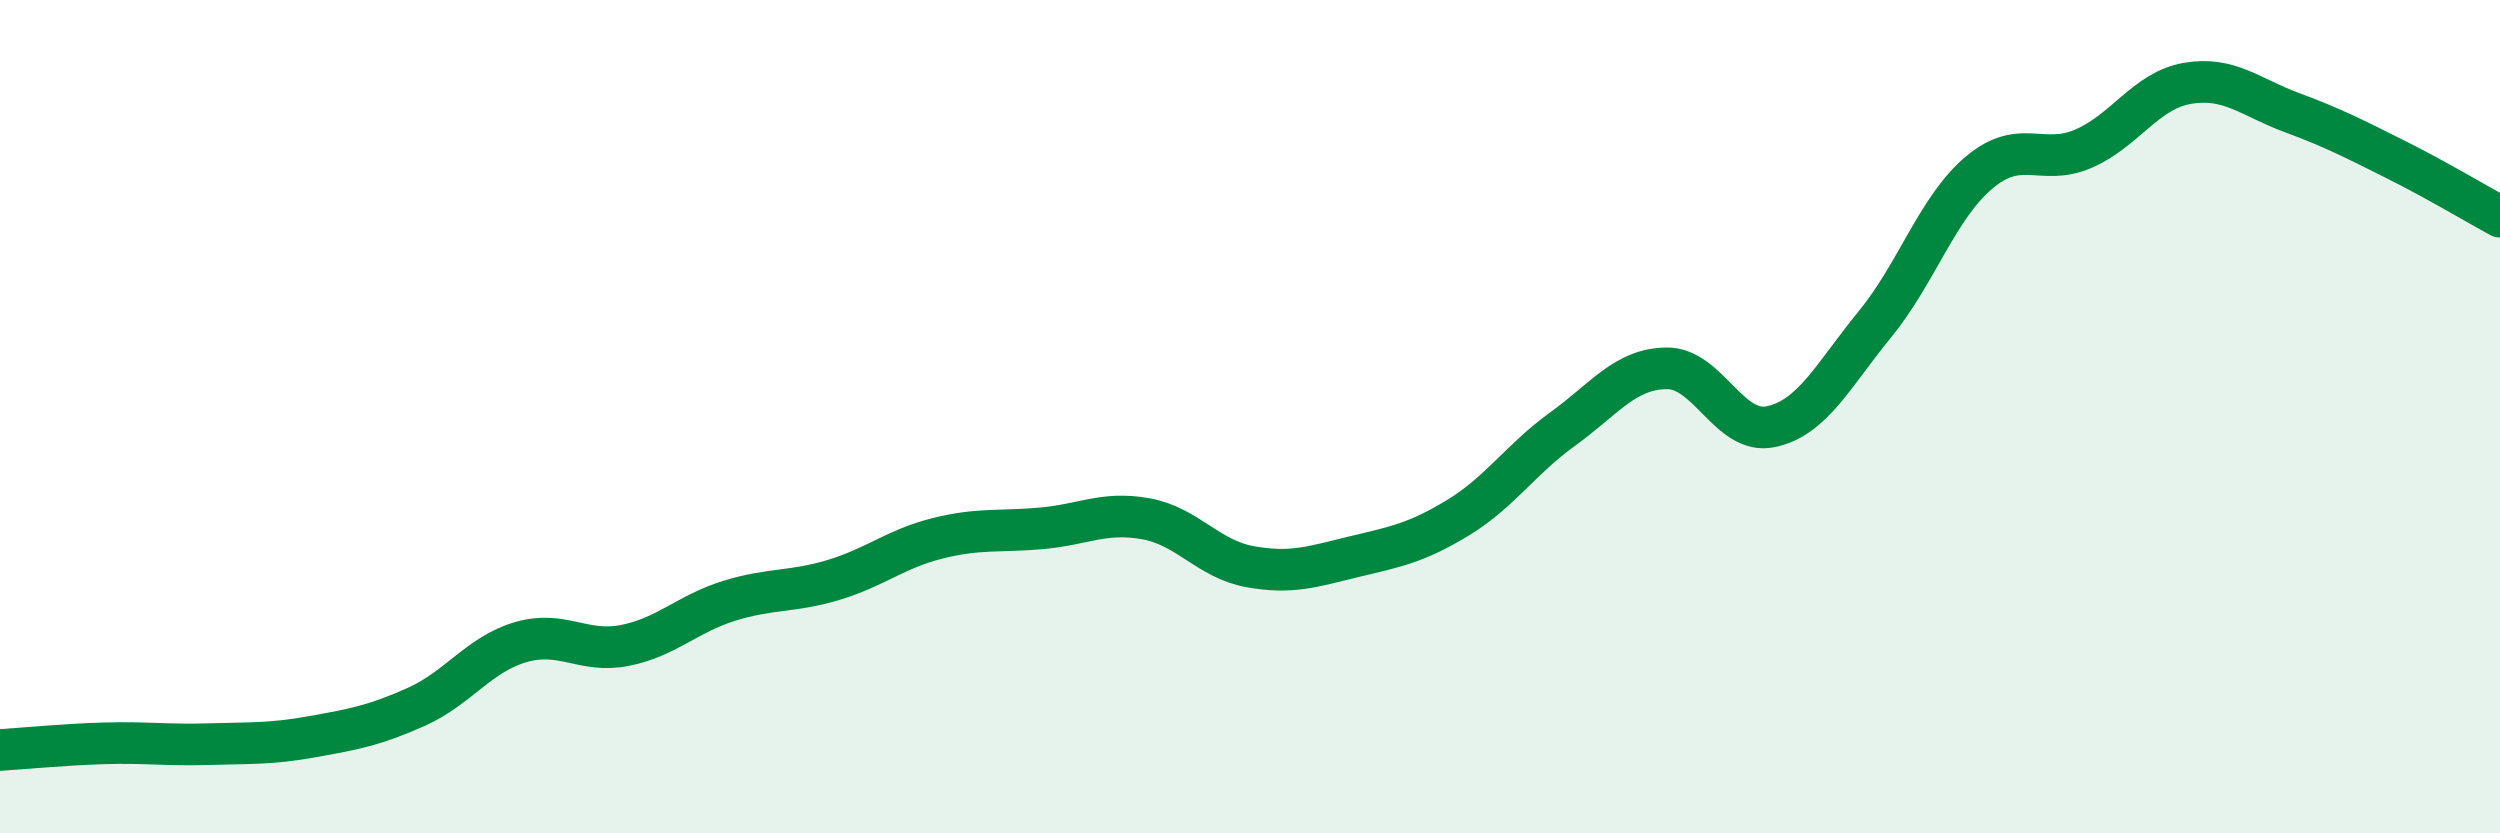
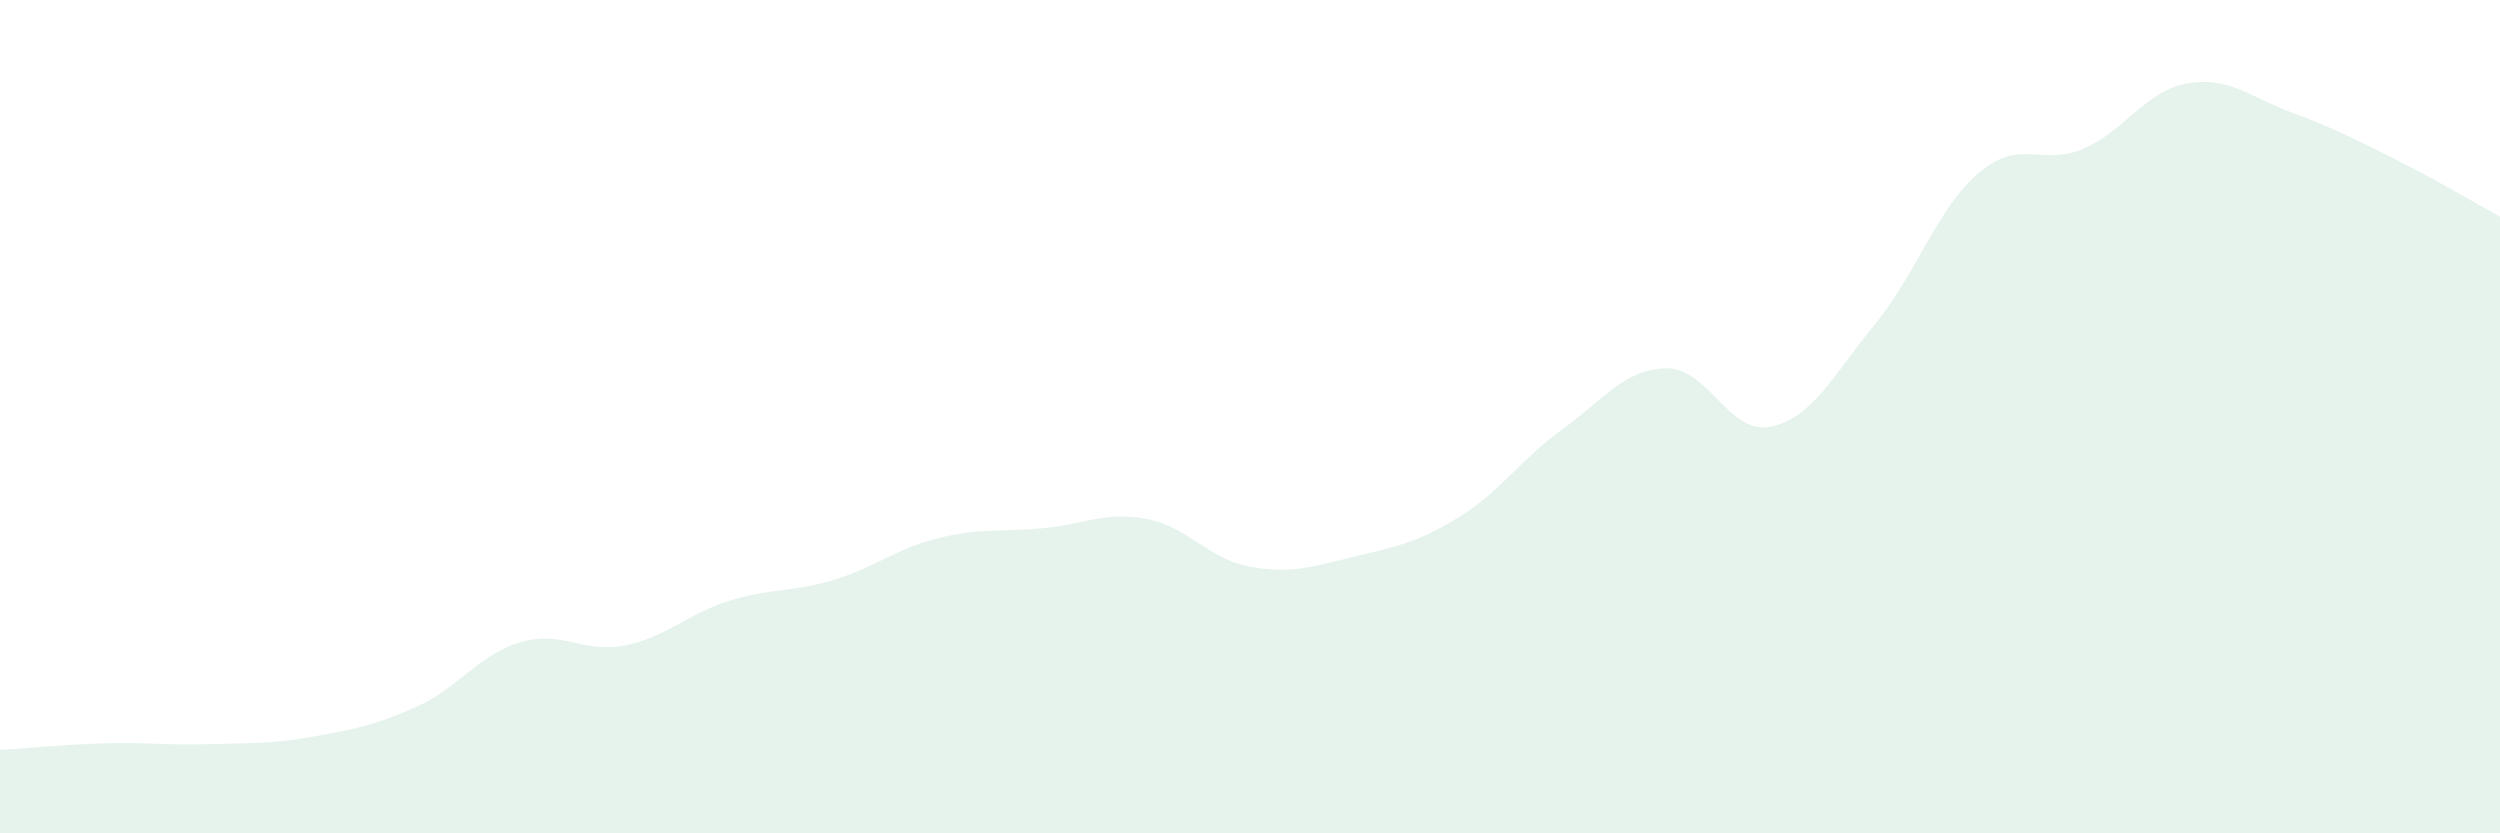
<svg xmlns="http://www.w3.org/2000/svg" width="60" height="20" viewBox="0 0 60 20">
  <path d="M 0,18 C 0.5,17.97 1.5,17.87 2.5,17.84 C 3.5,17.81 4,17.89 5,17.86 C 6,17.83 6.5,17.86 7.5,17.68 C 8.5,17.5 9,17.41 10,16.96 C 11,16.51 11.5,15.7 12.5,15.41 C 13.5,15.12 14,15.69 15,15.49 C 16,15.29 16.5,14.73 17.5,14.42 C 18.5,14.11 19,14.22 20,13.92 C 21,13.62 21.5,13.17 22.5,12.92 C 23.5,12.67 24,12.77 25,12.68 C 26,12.59 26.5,12.27 27.5,12.45 C 28.5,12.63 29,13.42 30,13.6 C 31,13.78 31.5,13.6 32.5,13.36 C 33.5,13.12 34,13.03 35,12.42 C 36,11.81 36.5,11.02 37.5,10.3 C 38.5,9.58 39,8.85 40,8.84 C 41,8.83 41.5,10.45 42.5,10.24 C 43.5,10.03 44,9 45,7.78 C 46,6.56 46.5,4.98 47.5,4.14 C 48.5,3.3 49,4 50,3.57 C 51,3.14 51.5,2.17 52.5,2 C 53.5,1.83 54,2.33 55,2.7 C 56,3.07 56.5,3.33 57.5,3.83 C 58.5,4.33 59.5,4.93 60,5.2L60 20L0 20Z" fill="#008740" opacity="0.1" stroke-linecap="round" stroke-linejoin="round" />
-   <path d="M 0,18 C 0.5,17.97 1.5,17.87 2.5,17.84 C 3.5,17.81 4,17.89 5,17.86 C 6,17.83 6.5,17.86 7.5,17.68 C 8.5,17.5 9,17.41 10,16.96 C 11,16.51 11.5,15.7 12.5,15.41 C 13.5,15.12 14,15.69 15,15.49 C 16,15.29 16.5,14.73 17.5,14.42 C 18.5,14.11 19,14.22 20,13.92 C 21,13.62 21.5,13.17 22.5,12.92 C 23.5,12.67 24,12.77 25,12.68 C 26,12.59 26.5,12.27 27.5,12.45 C 28.5,12.63 29,13.42 30,13.6 C 31,13.78 31.5,13.6 32.5,13.36 C 33.5,13.12 34,13.03 35,12.42 C 36,11.81 36.5,11.02 37.5,10.3 C 38.5,9.58 39,8.85 40,8.84 C 41,8.83 41.5,10.45 42.5,10.24 C 43.5,10.03 44,9 45,7.78 C 46,6.56 46.5,4.98 47.5,4.14 C 48.5,3.3 49,4 50,3.57 C 51,3.14 51.5,2.17 52.5,2 C 53.5,1.83 54,2.33 55,2.7 C 56,3.07 56.5,3.33 57.5,3.83 C 58.5,4.33 59.5,4.93 60,5.2" stroke="#008740" stroke-width="1" fill="none" stroke-linecap="round" stroke-linejoin="round" />
</svg>